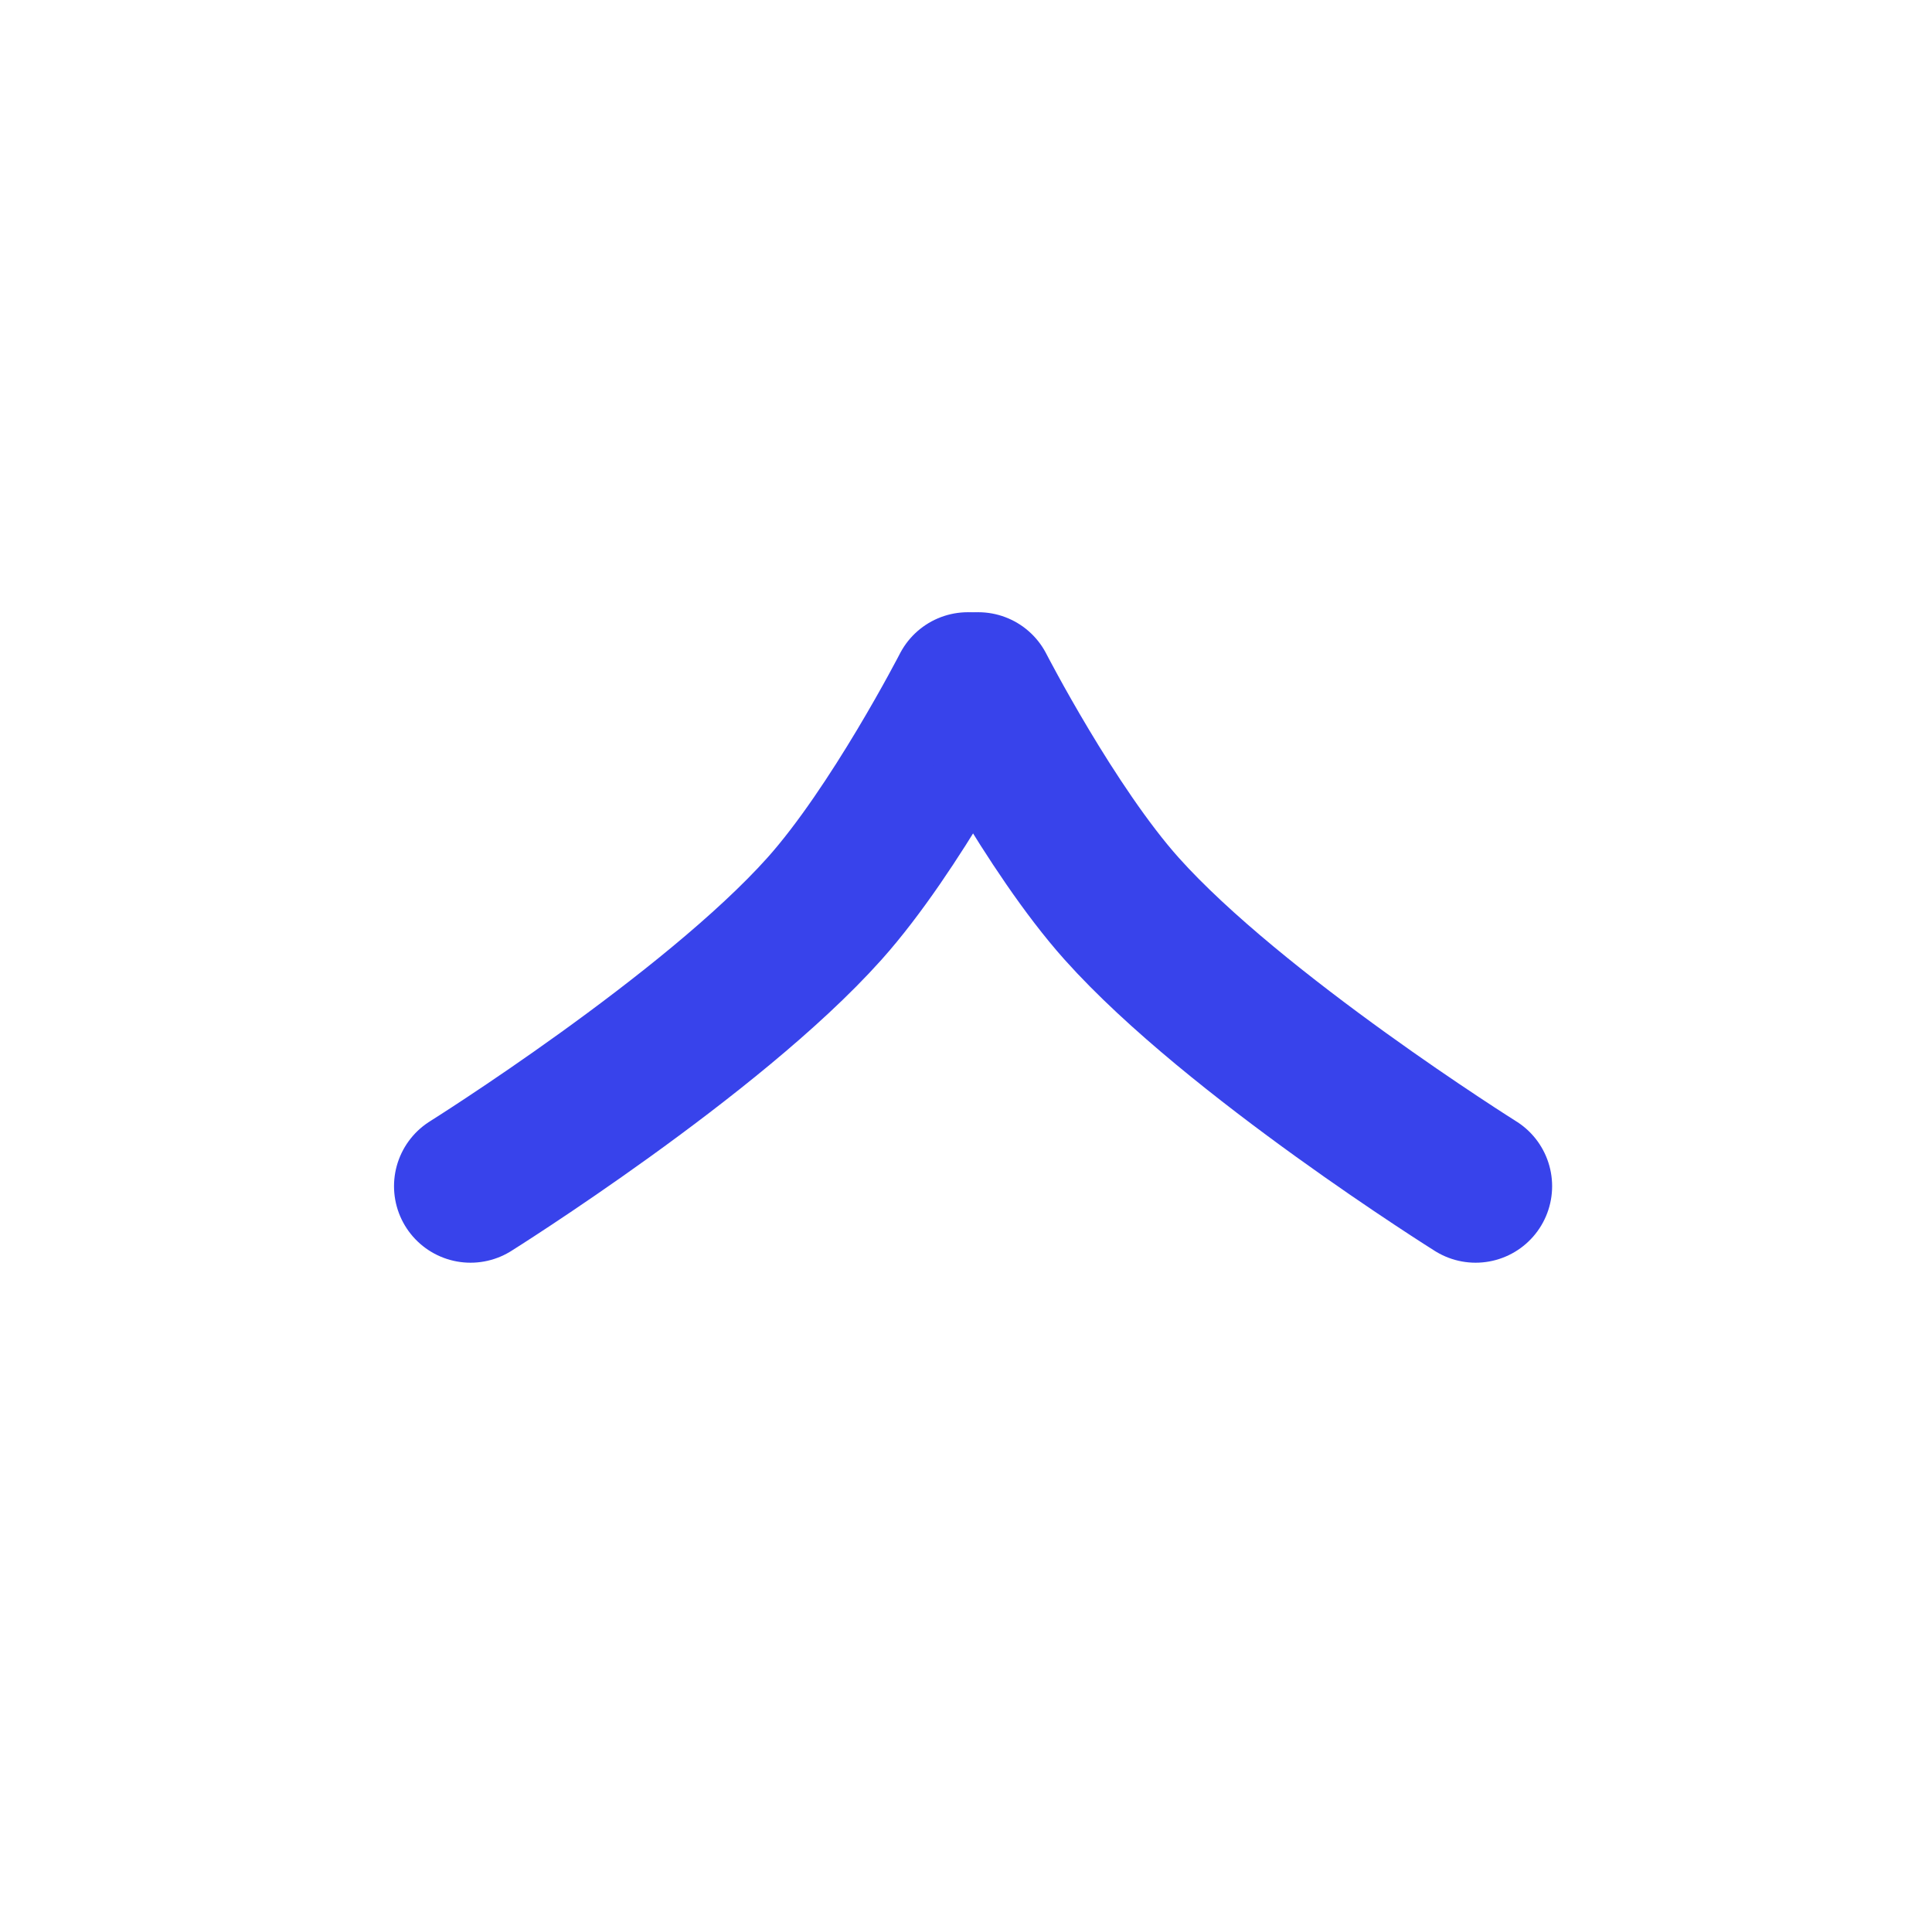
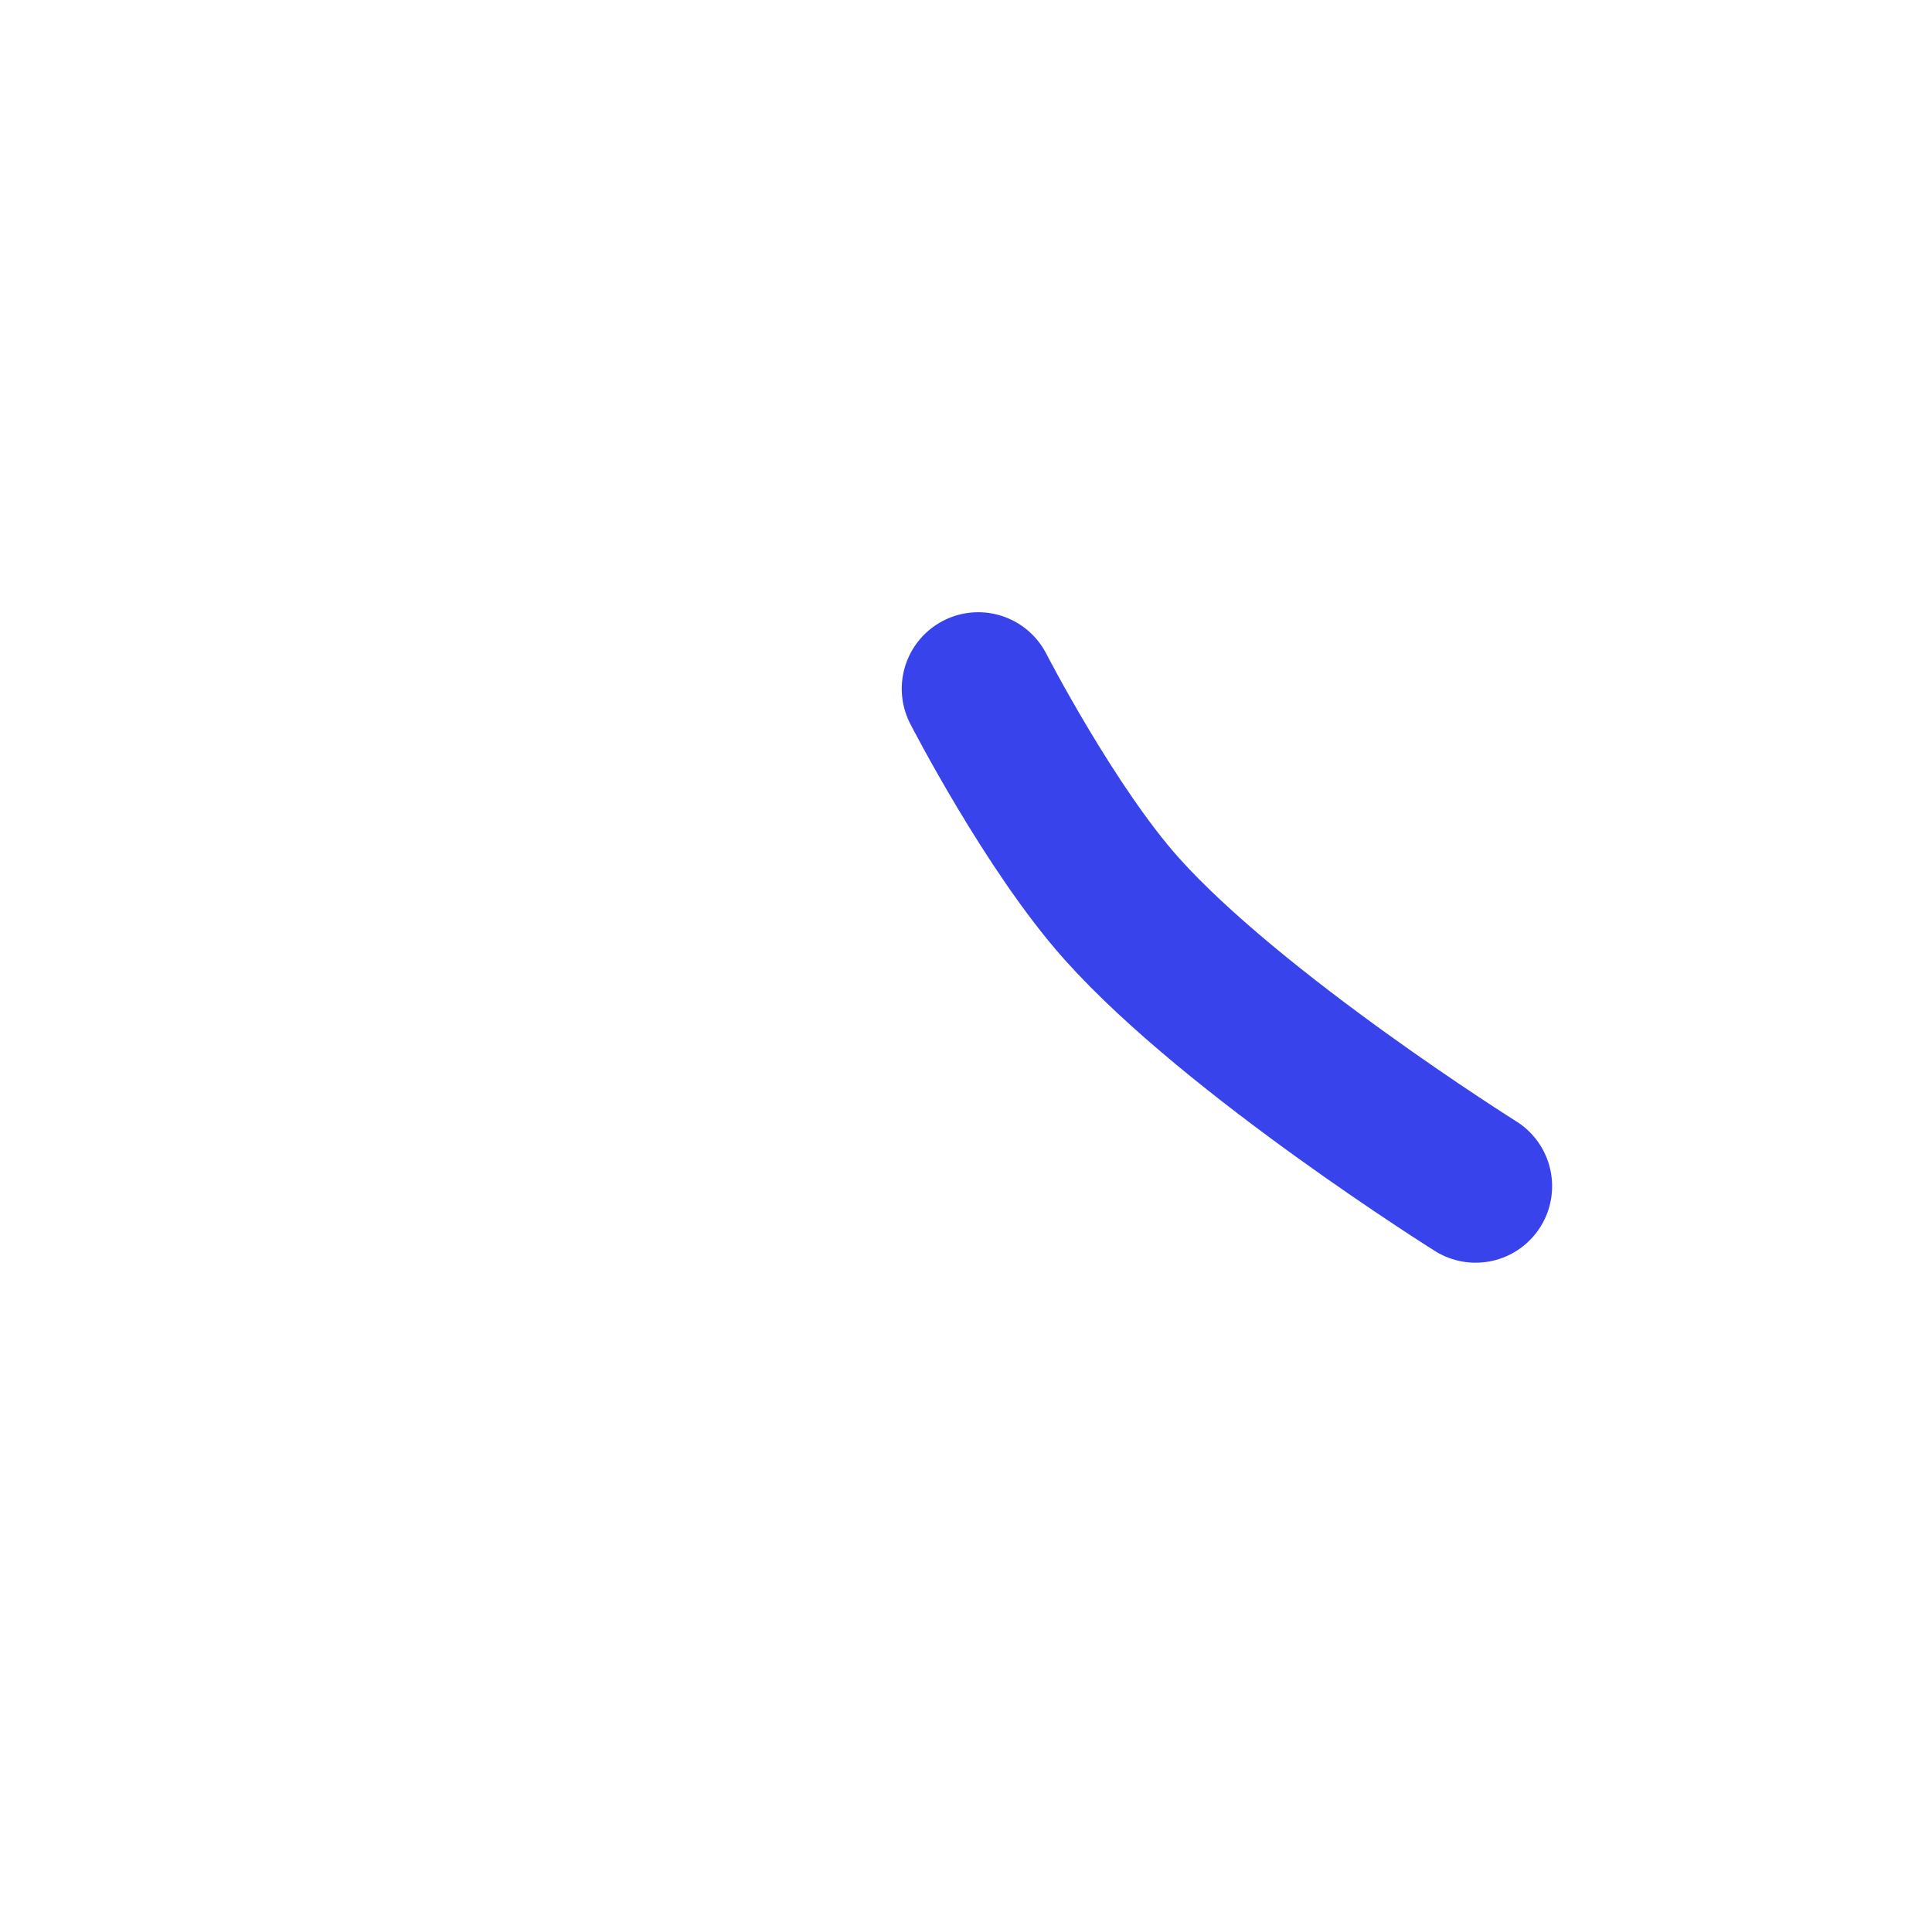
<svg xmlns="http://www.w3.org/2000/svg" width="101" height="100" viewBox="0 0 101 100" fill="none">
  <g id="Strategies">
-     <path id="Vector 14" d="M50.598 36C50.598 36 46.822 43.339 43.098 47.5C37.179 54.114 24.598 62 24.598 62" stroke="#3843EB" stroke-width="8" stroke-linecap="round" />
    <path id="Vector 15" d="M51.141 36C51.141 36 54.916 43.339 58.641 47.5C64.559 54.114 77.141 62 77.141 62" stroke="#3843EB" stroke-width="8" stroke-linecap="round" />
  </g>
</svg>